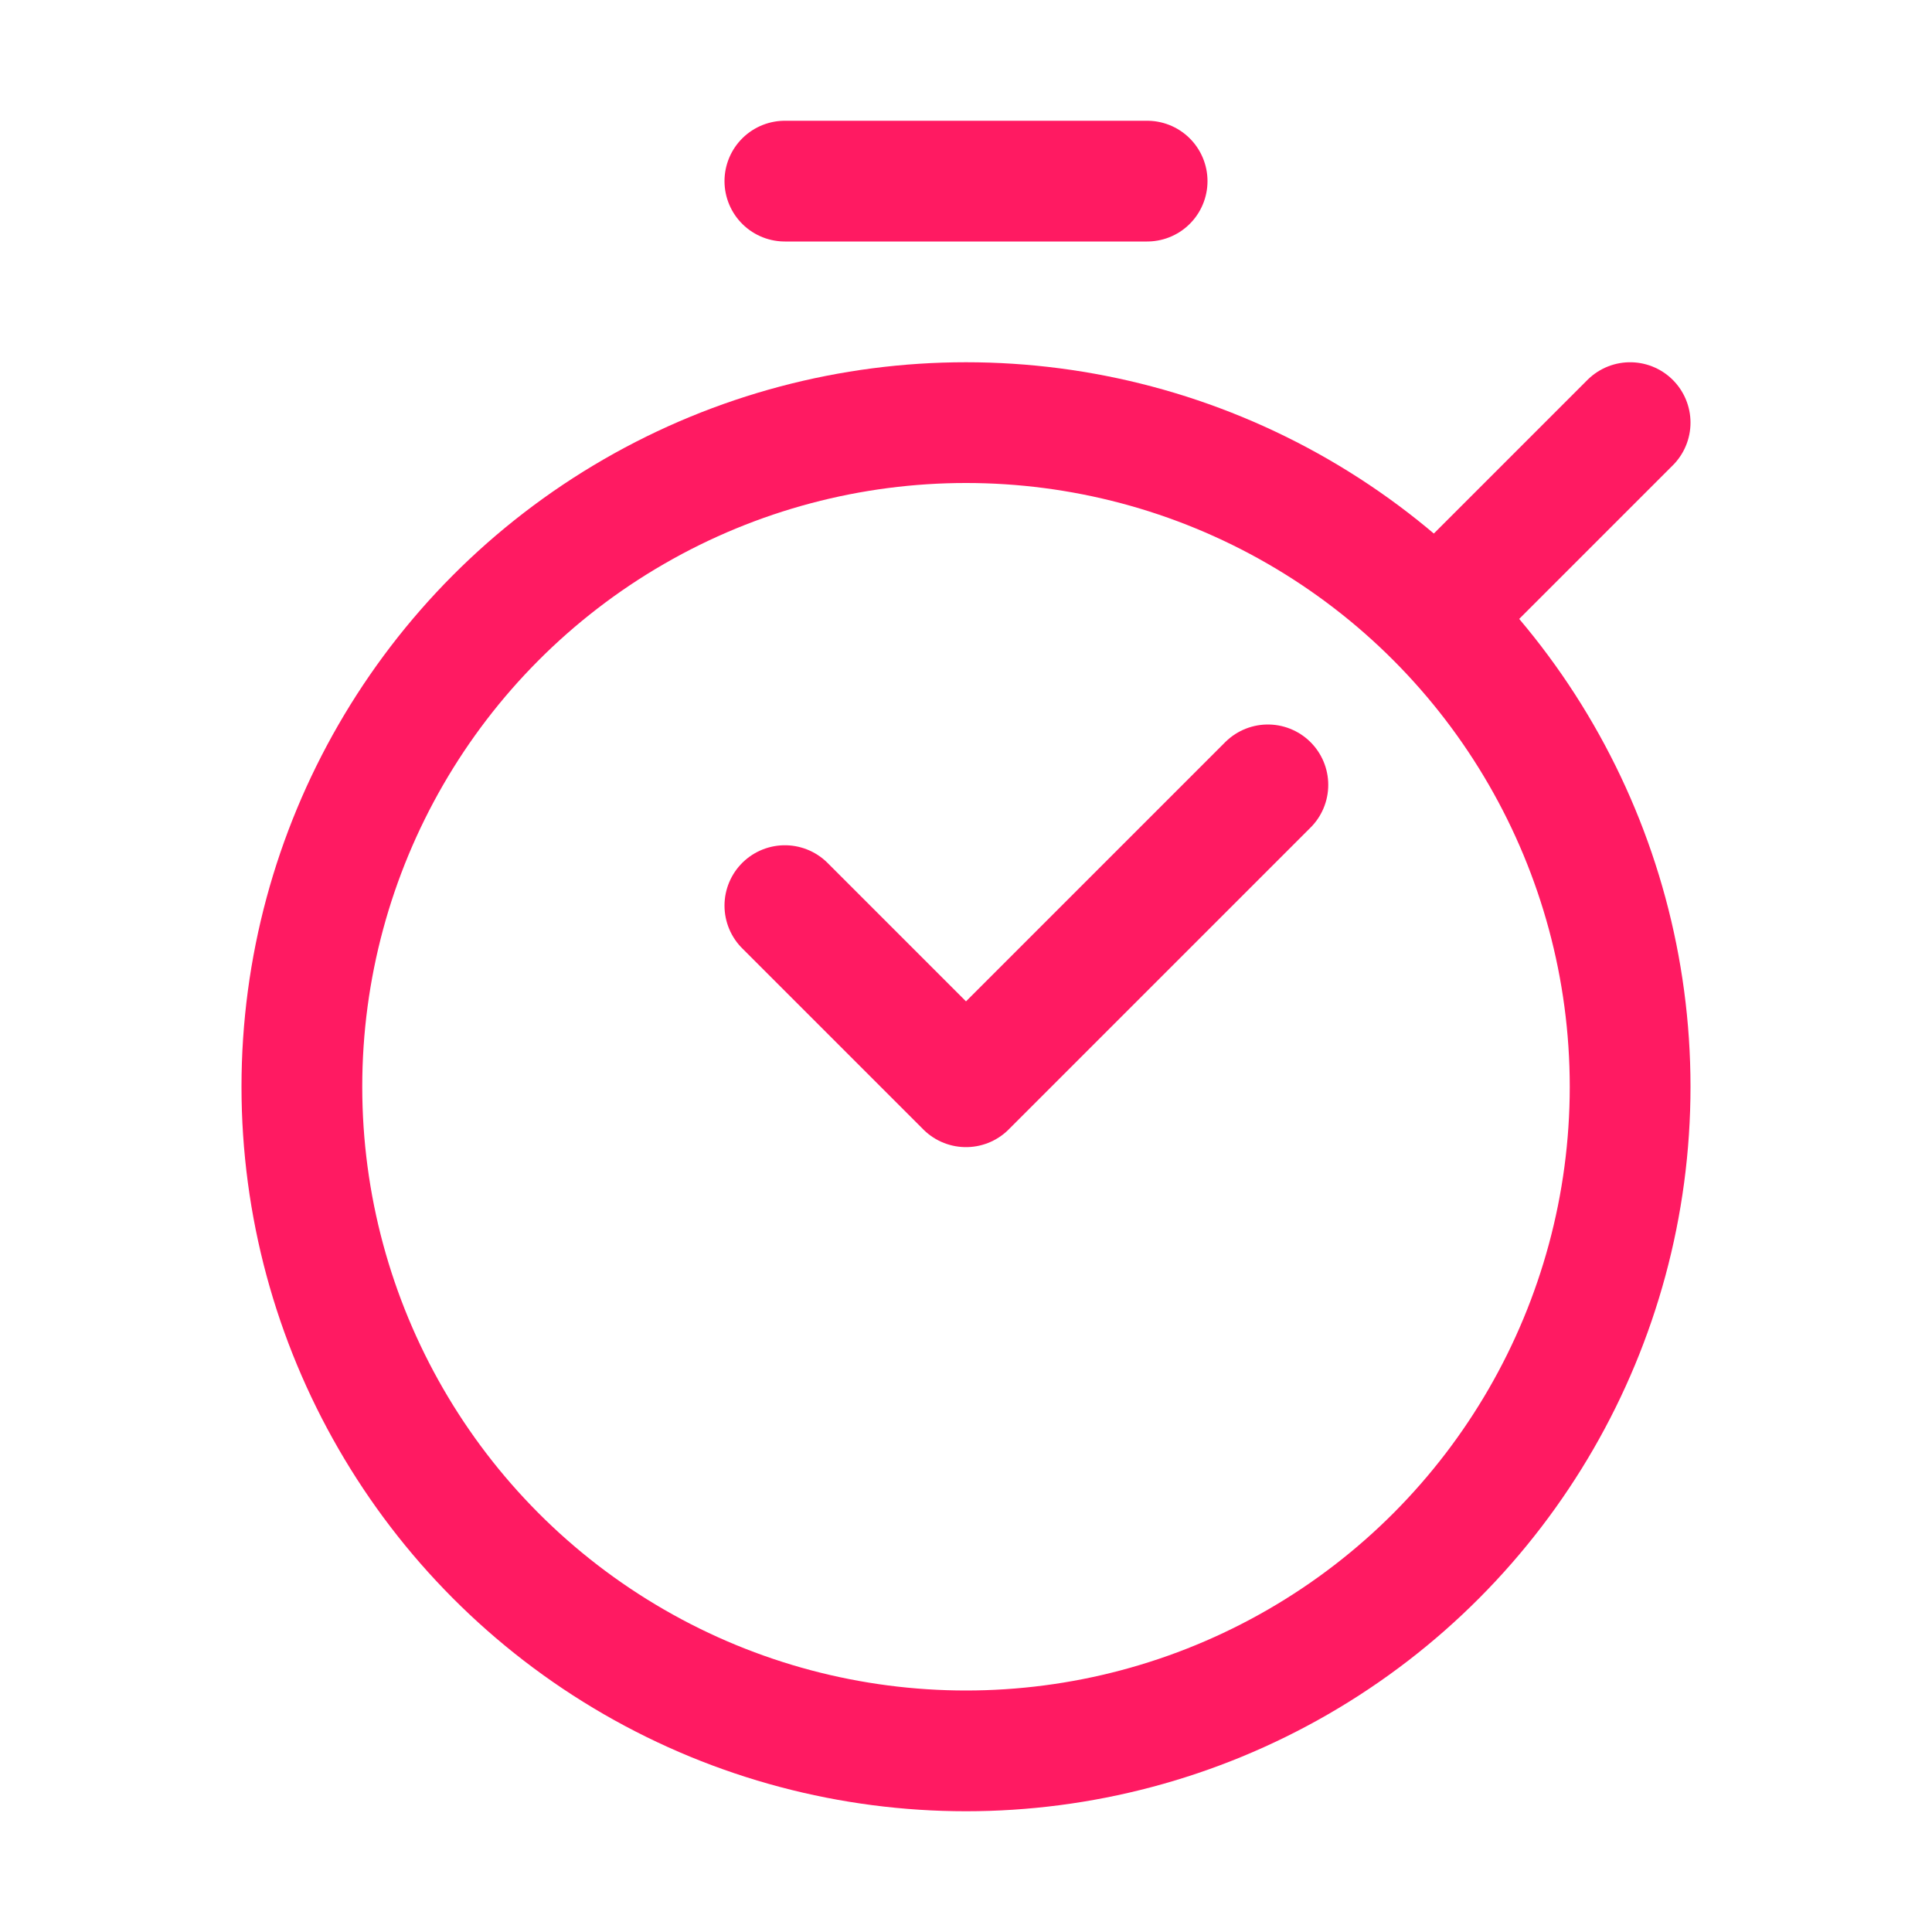
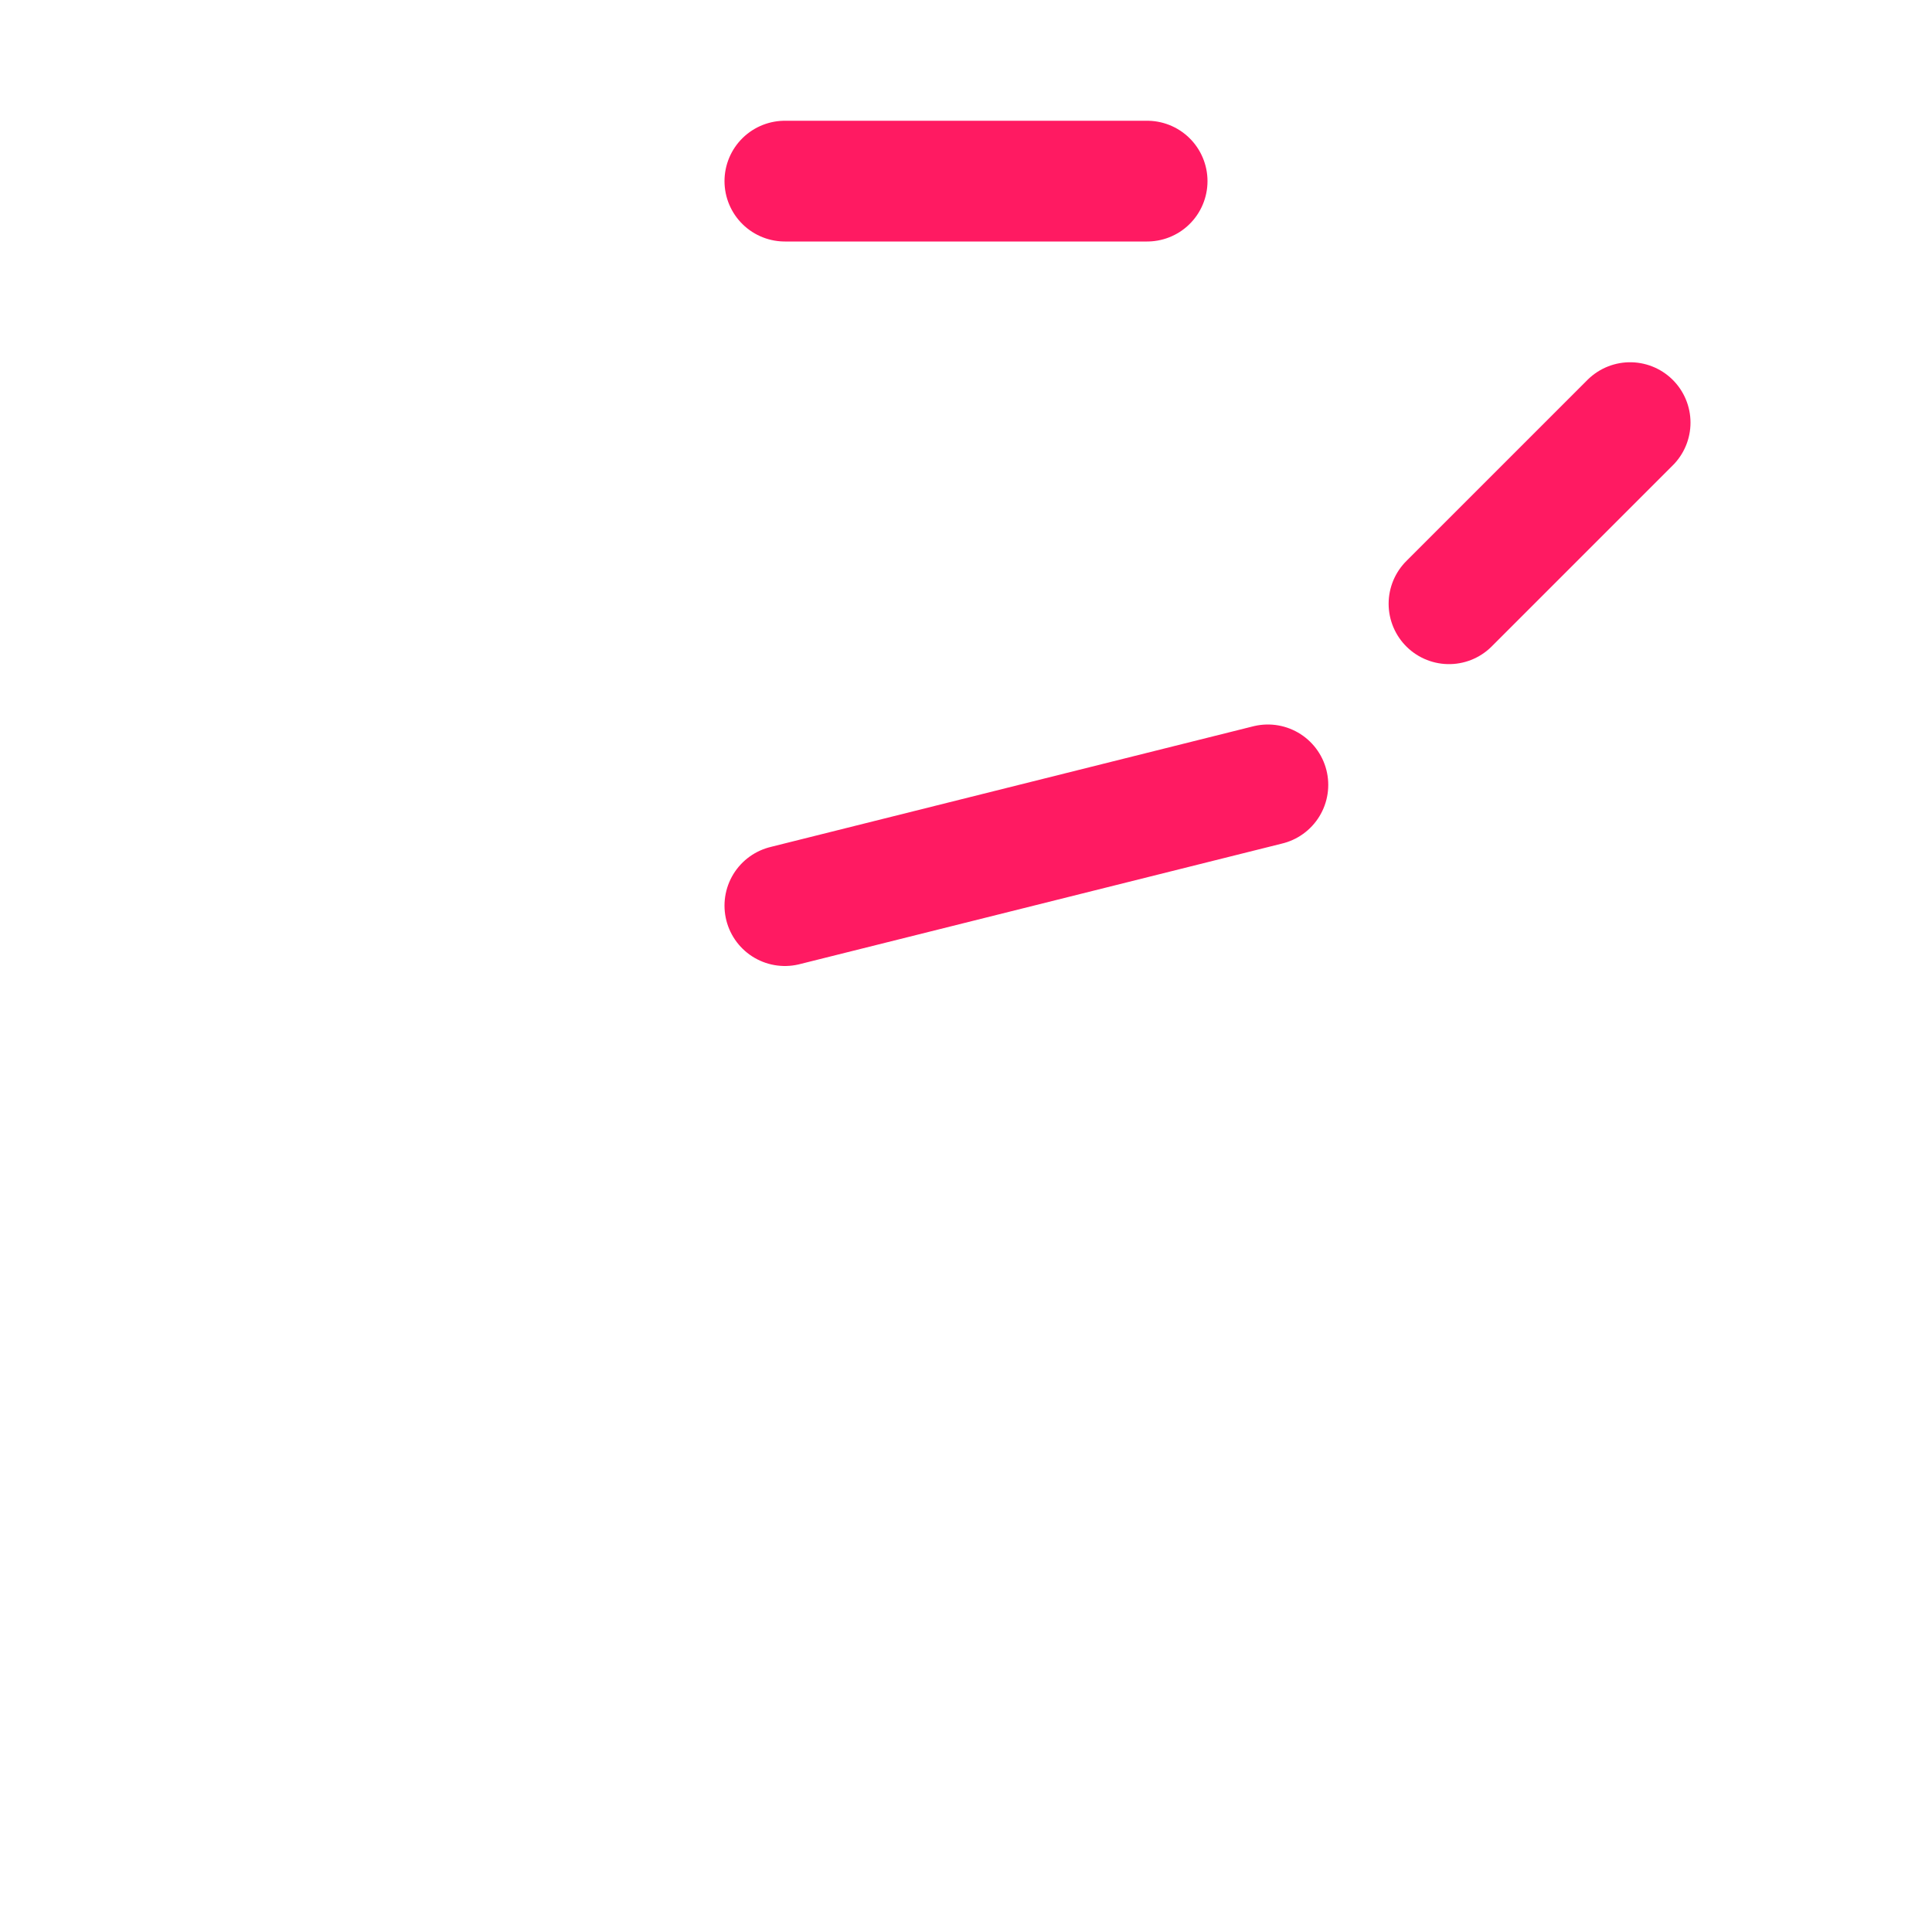
<svg xmlns="http://www.w3.org/2000/svg" width="32" height="32" viewBox="0 0 32 32" fill="none">
-   <circle cx="16" cy="18" r="11" stroke="#FF1A62" stroke-width="2" stroke-linecap="round" stroke-linejoin="round" />
  <path d="M19 3L13 3" stroke="#FF1A62" stroke-width="2" stroke-linecap="round" stroke-linejoin="round" />
-   <path d="M13 15L16 18L21 13" stroke="#FF1A62" stroke-width="2" stroke-linecap="round" stroke-linejoin="round" />
+   <path d="M13 15L21 13" stroke="#FF1A62" stroke-width="2" stroke-linecap="round" stroke-linejoin="round" />
  <path d="M27 7L24 10" stroke="#FF1A62" stroke-width="2" stroke-linecap="round" stroke-linejoin="round" />
</svg>